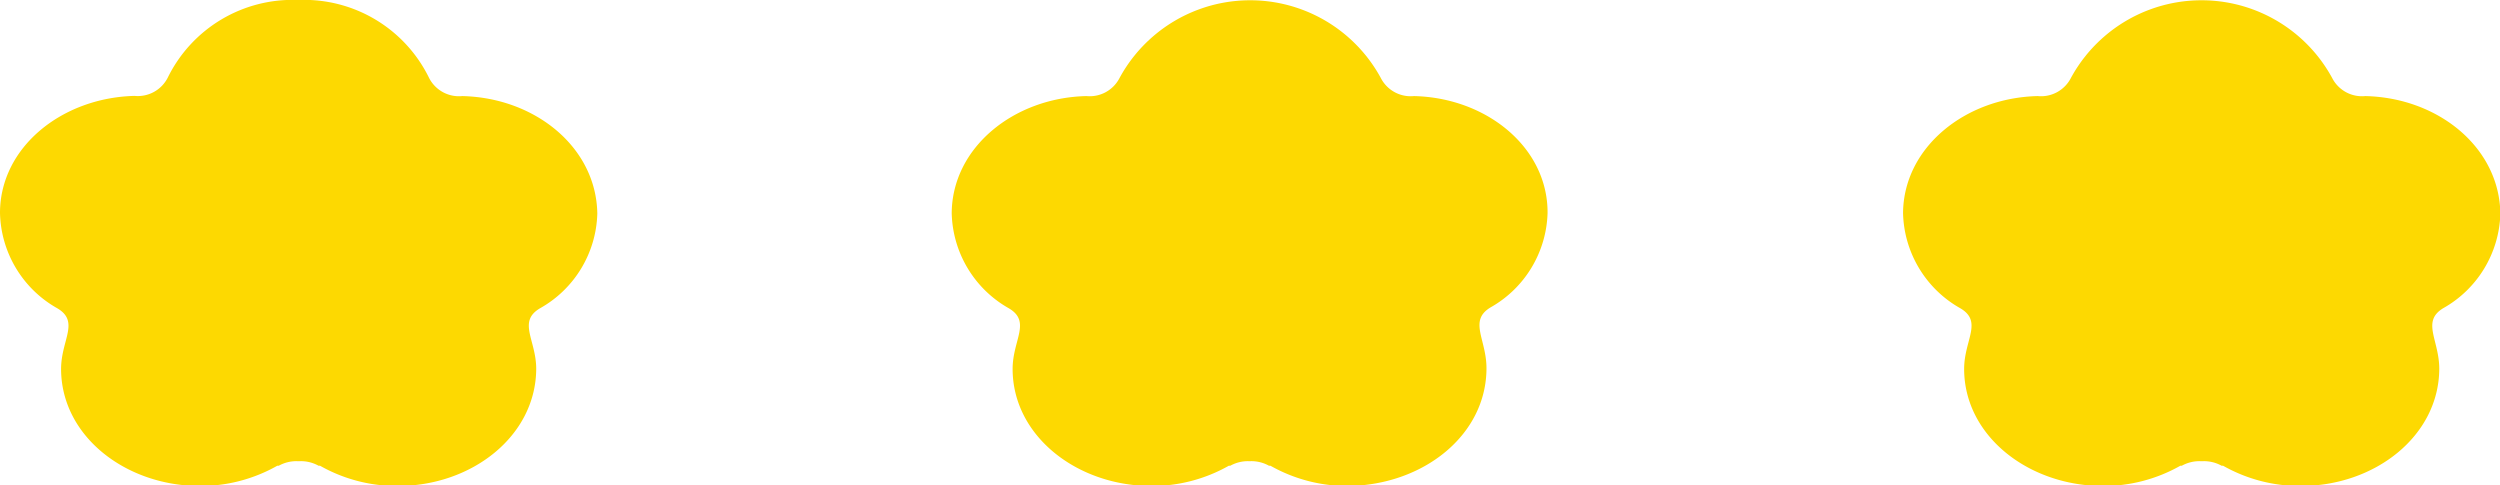
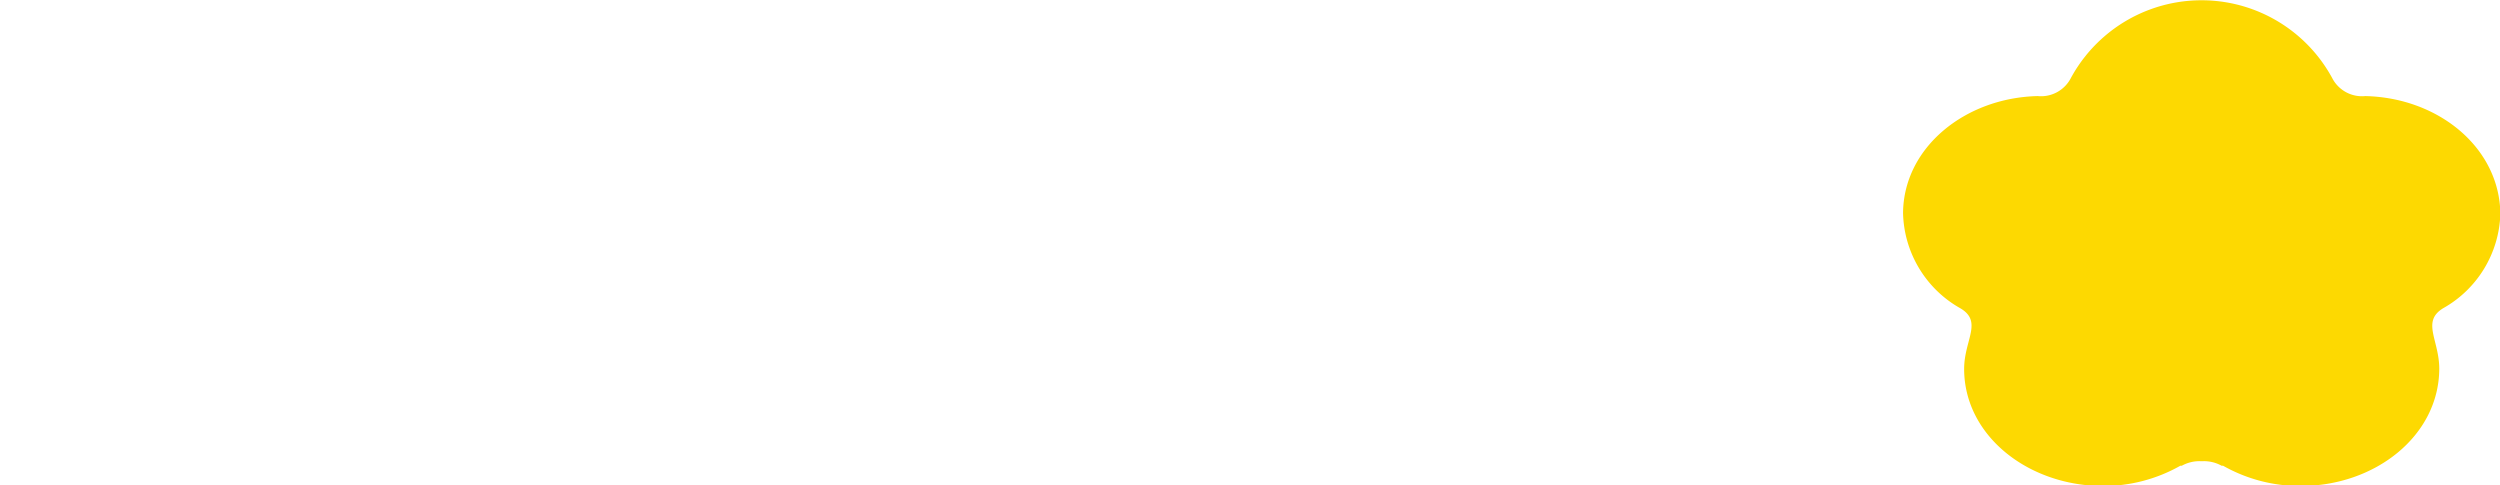
<svg xmlns="http://www.w3.org/2000/svg" id="レイヤー_1" data-name="レイヤー 1" viewBox="0 0 137.91 26.76">
  <defs>
    <style>.cls-1{fill:#fdd901;}</style>
  </defs>
  <title>dot</title>
-   <path class="cls-1" d="M25.5,5.3a1.85,1.85,0,0,1-1.83-1A7.67,7.67,0,0,0,16.46,0,7.67,7.67,0,0,0,9.25,4.29a1.85,1.85,0,0,1-1.83,1C3.41,5.39,0,8.13,0,11.75A6.19,6.19,0,0,0,3.15,17c1.27.74.22,1.75.22,3.35,0,3.68,3.53,6.45,7.65,6.46a8.61,8.61,0,0,0,4.28-1.12l.08,0a2,2,0,0,1,1-.25h.19a2,2,0,0,1,1,.25l.08,0a8.6,8.6,0,0,0,4.28,1.12c4.12,0,7.63-2.77,7.65-6.46,0-1.6-1.05-2.61.22-3.35a6.18,6.18,0,0,0,3.15-5.21C32.9,8.13,29.52,5.39,25.5,5.3Z" />
-   <path class="cls-1" d="M78,5.3a1.85,1.85,0,0,1-1.83-1,8.2,8.2,0,0,0-14.41,0,1.85,1.85,0,0,1-1.83,1c-4,.09-7.4,2.83-7.43,6.45A6.19,6.19,0,0,0,55.64,17c1.27.74.22,1.75.22,3.35,0,3.68,3.53,6.45,7.65,6.46a8.61,8.61,0,0,0,4.28-1.12l.08,0a2,2,0,0,1,1-.25H69a2,2,0,0,1,1,.25l.08,0a8.61,8.61,0,0,0,4.28,1.12C78.52,26.76,82,24,82,20.31c0-1.6-1-2.61.22-3.35a6.18,6.18,0,0,0,3.15-5.21C85.39,8.13,82,5.39,78,5.3Z" />
  <path class="cls-1" d="M130.48,5.3a1.85,1.85,0,0,1-1.83-1,8.2,8.2,0,0,0-14.41,0,1.85,1.85,0,0,1-1.83,1c-4,.09-7.4,2.83-7.43,6.45A6.19,6.19,0,0,0,108.13,17c1.27.74.22,1.75.22,3.35,0,3.68,3.53,6.45,7.65,6.46a8.61,8.61,0,0,0,4.28-1.12l.08,0a2,2,0,0,1,1-.25h.19a2,2,0,0,1,1,.25l.08,0a8.61,8.61,0,0,0,4.28,1.12c4.12,0,7.63-2.77,7.65-6.46,0-1.6-1-2.61.22-3.35a6.18,6.18,0,0,0,3.15-5.21C137.88,8.13,134.5,5.39,130.48,5.3Z" />
</svg>